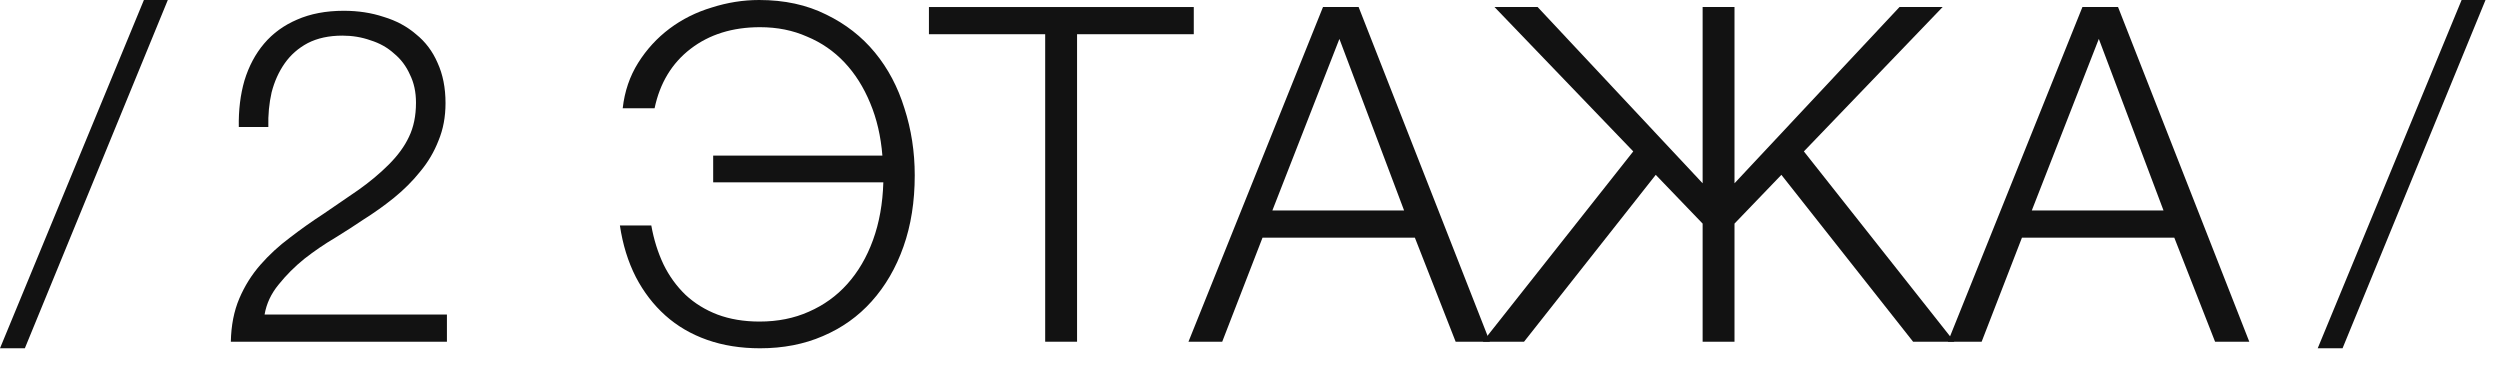
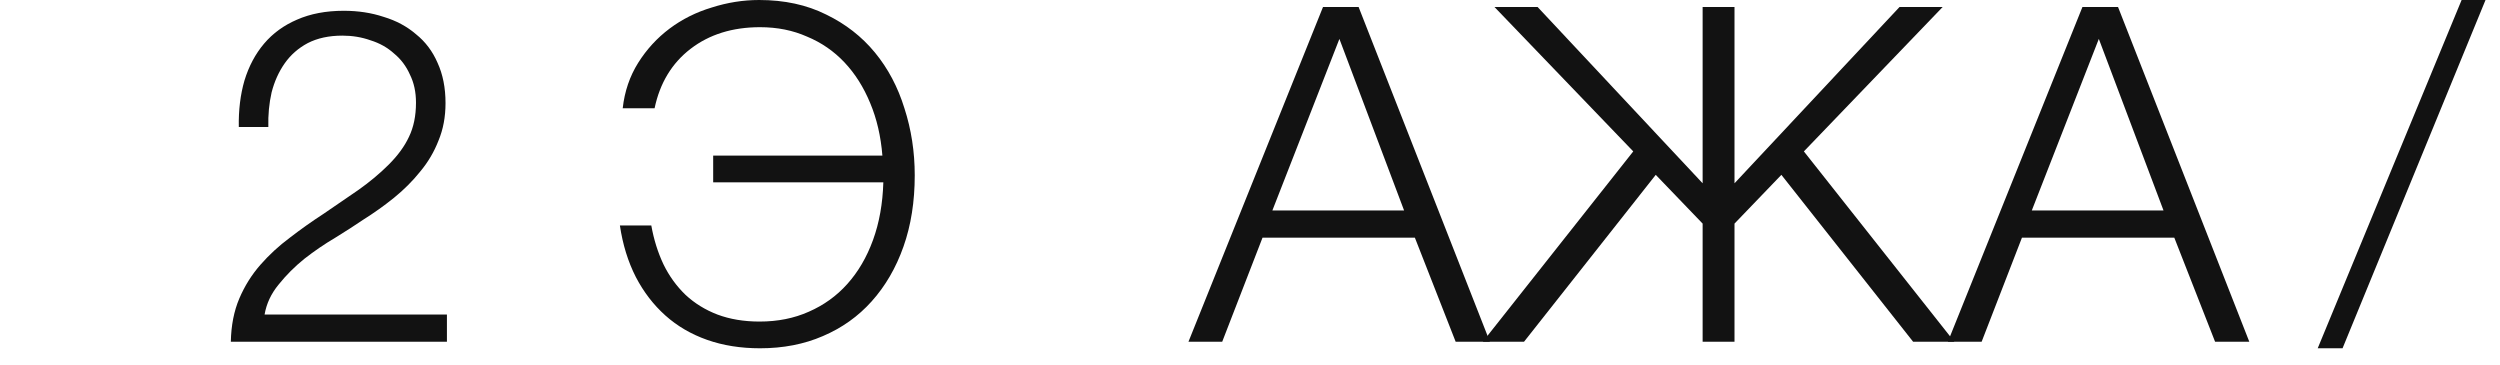
<svg xmlns="http://www.w3.org/2000/svg" width="96" height="14" viewBox="0 0 96 14" fill="none">
-   <path d="M0 13.374L5.526 0H6.444L0.954 13.374H0Z" fill="#121212" />
  <path d="M89 13.374L94.526 0H95.444L89.954 13.374H89Z" fill="#121212" />
  <path d="M17.162 13.122H8.864C8.876 12.498 8.984 11.946 9.188 11.466C9.392 10.986 9.662 10.554 9.998 10.17C10.334 9.786 10.712 9.438 11.132 9.126C11.552 8.802 11.984 8.496 12.428 8.208C12.872 7.908 13.31 7.608 13.742 7.308C14.186 6.996 14.582 6.666 14.93 6.318C15.278 5.97 15.536 5.616 15.704 5.256C15.884 4.884 15.974 4.446 15.974 3.942C15.974 3.534 15.896 3.174 15.74 2.862C15.596 2.538 15.392 2.268 15.128 2.052C14.876 1.824 14.576 1.656 14.228 1.548C13.892 1.428 13.532 1.368 13.148 1.368C12.632 1.368 12.188 1.464 11.816 1.656C11.456 1.848 11.162 2.106 10.934 2.43C10.706 2.754 10.538 3.126 10.43 3.546C10.334 3.966 10.292 4.41 10.304 4.878H9.17C9.158 4.23 9.23 3.636 9.386 3.096C9.554 2.544 9.806 2.07 10.142 1.674C10.478 1.278 10.898 0.972 11.402 0.756C11.918 0.528 12.518 0.414 13.202 0.414C13.754 0.414 14.264 0.492 14.732 0.648C15.212 0.792 15.626 1.014 15.974 1.314C16.334 1.602 16.61 1.968 16.802 2.412C17.006 2.856 17.108 3.372 17.108 3.96C17.108 4.488 17.018 4.968 16.838 5.4C16.67 5.832 16.436 6.228 16.136 6.588C15.848 6.948 15.512 7.284 15.128 7.596C14.756 7.896 14.36 8.178 13.94 8.442C13.64 8.646 13.286 8.874 12.878 9.126C12.47 9.366 12.074 9.636 11.69 9.936C11.318 10.236 10.988 10.566 10.7 10.926C10.412 11.274 10.232 11.658 10.16 12.078H17.162V13.122Z" fill="#121212" />
  <path d="M29.186 13.374C28.442 13.374 27.764 13.266 27.152 13.05C26.54 12.834 26.006 12.522 25.55 12.114C25.094 11.706 24.716 11.214 24.416 10.638C24.116 10.05 23.912 9.39 23.804 8.658H25.01C25.106 9.198 25.262 9.696 25.478 10.152C25.694 10.596 25.976 10.986 26.324 11.322C26.672 11.646 27.08 11.898 27.548 12.078C28.028 12.258 28.568 12.348 29.168 12.348C29.864 12.348 30.494 12.222 31.058 11.97C31.634 11.718 32.126 11.364 32.534 10.908C32.954 10.44 33.284 9.876 33.524 9.216C33.764 8.556 33.896 7.818 33.92 7.002H27.386V5.976H33.884C33.824 5.232 33.668 4.56 33.416 3.96C33.164 3.348 32.834 2.826 32.426 2.394C32.018 1.962 31.538 1.632 30.986 1.404C30.446 1.164 29.846 1.044 29.186 1.044C28.13 1.044 27.242 1.32 26.522 1.872C25.802 2.424 25.34 3.186 25.136 4.158H23.912C23.984 3.51 24.182 2.928 24.506 2.412C24.83 1.896 25.232 1.458 25.712 1.098C26.192 0.738 26.732 0.468 27.332 0.288C27.932 0.096 28.538 0 29.15 0C30.122 0 30.98 0.186 31.724 0.558C32.468 0.918 33.092 1.404 33.596 2.016C34.1 2.628 34.478 3.342 34.73 4.158C34.994 4.974 35.126 5.832 35.126 6.732C35.126 7.74 34.982 8.652 34.694 9.468C34.406 10.284 33.998 10.986 33.47 11.574C32.954 12.15 32.33 12.594 31.598 12.906C30.878 13.218 30.074 13.374 29.186 13.374Z" fill="#121212" />
-   <path d="M40.135 1.314H35.671V0.27H45.841V1.314H41.359V13.122H40.135V1.314Z" fill="#121212" />
  <path d="M50.803 0.27H52.171L57.211 13.122H55.897L54.331 9.126H48.481L46.933 13.122H45.637L50.803 0.27ZM53.917 8.082L51.433 1.494L48.859 8.082H53.917Z" fill="#121212" />
  <path d="M62.717 5.814L57.389 0.27H59.045L65.381 7.038V0.27H66.605V7.038L72.941 0.27H74.597L69.269 5.814L75.047 13.122H73.463L68.405 6.714L66.605 8.586V13.122H65.381V8.586L63.581 6.714L58.523 13.122H56.939L62.717 5.814Z" fill="#121212" />
  <path d="M79.965 0.27H81.333L86.373 13.122H85.059L83.493 9.126H77.643L76.095 13.122H74.799L79.965 0.27ZM83.079 8.082L80.595 1.494L78.021 8.082H83.079Z" fill="#121212" />
</svg>